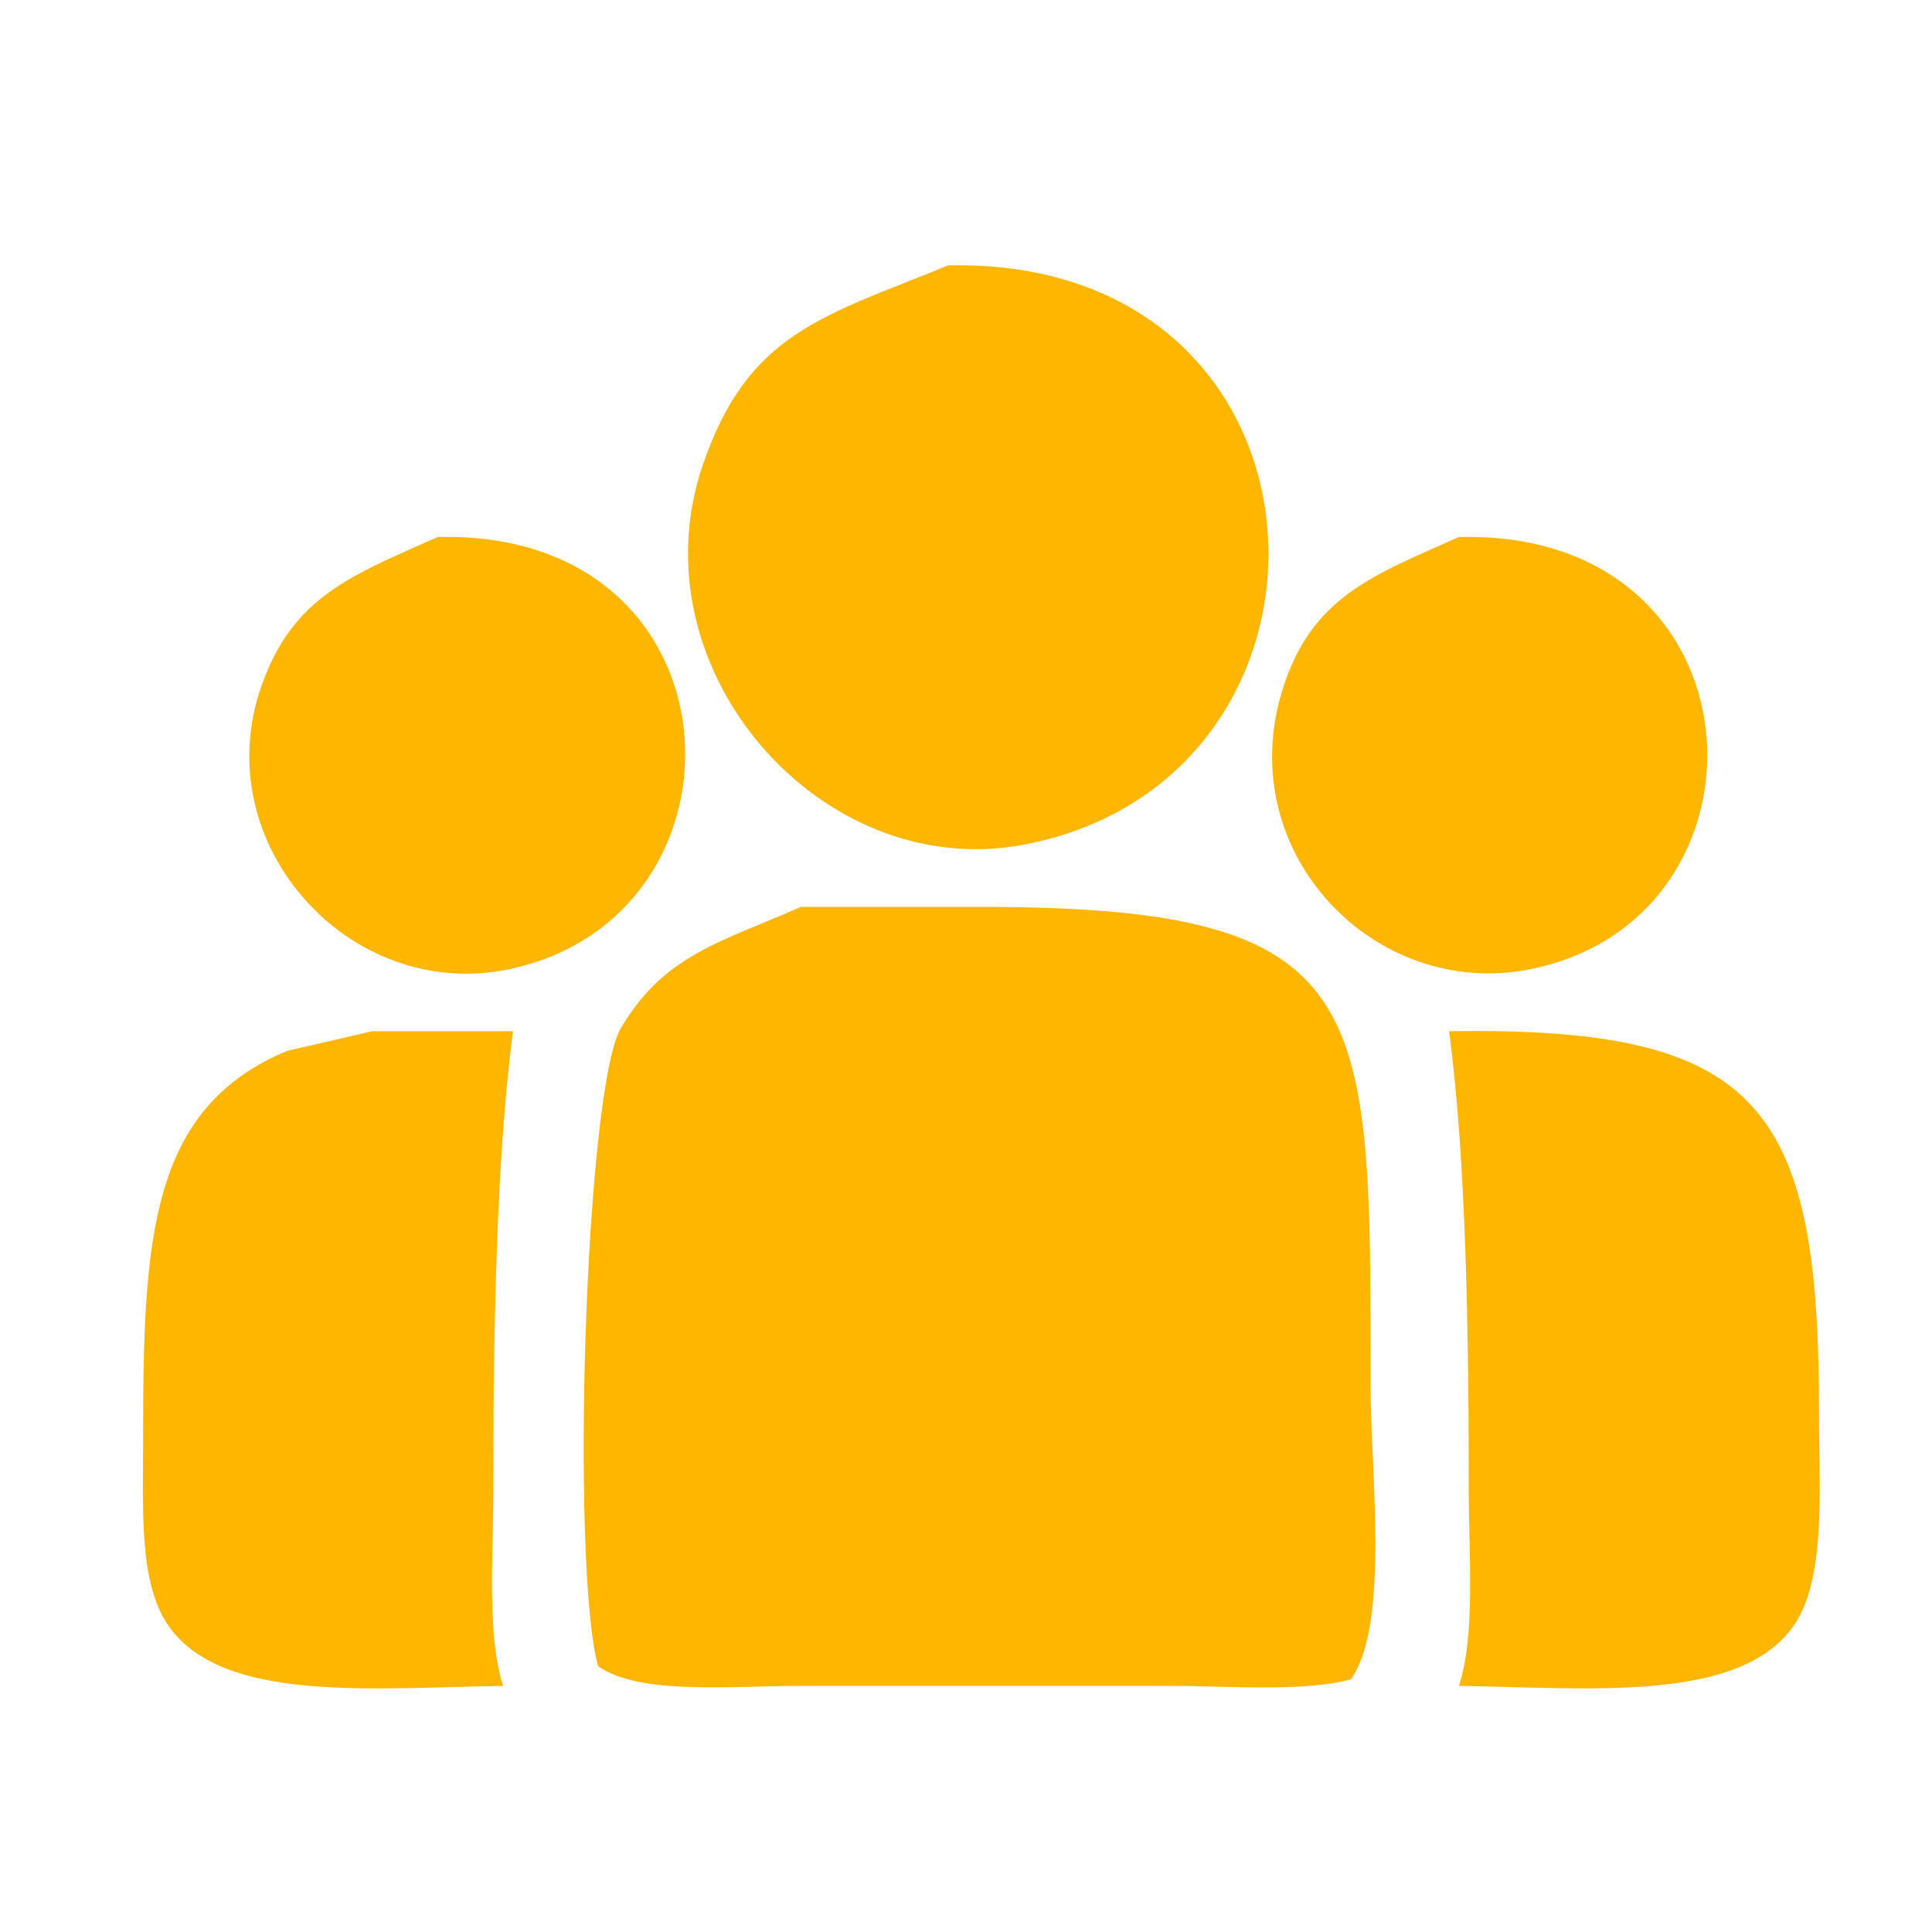
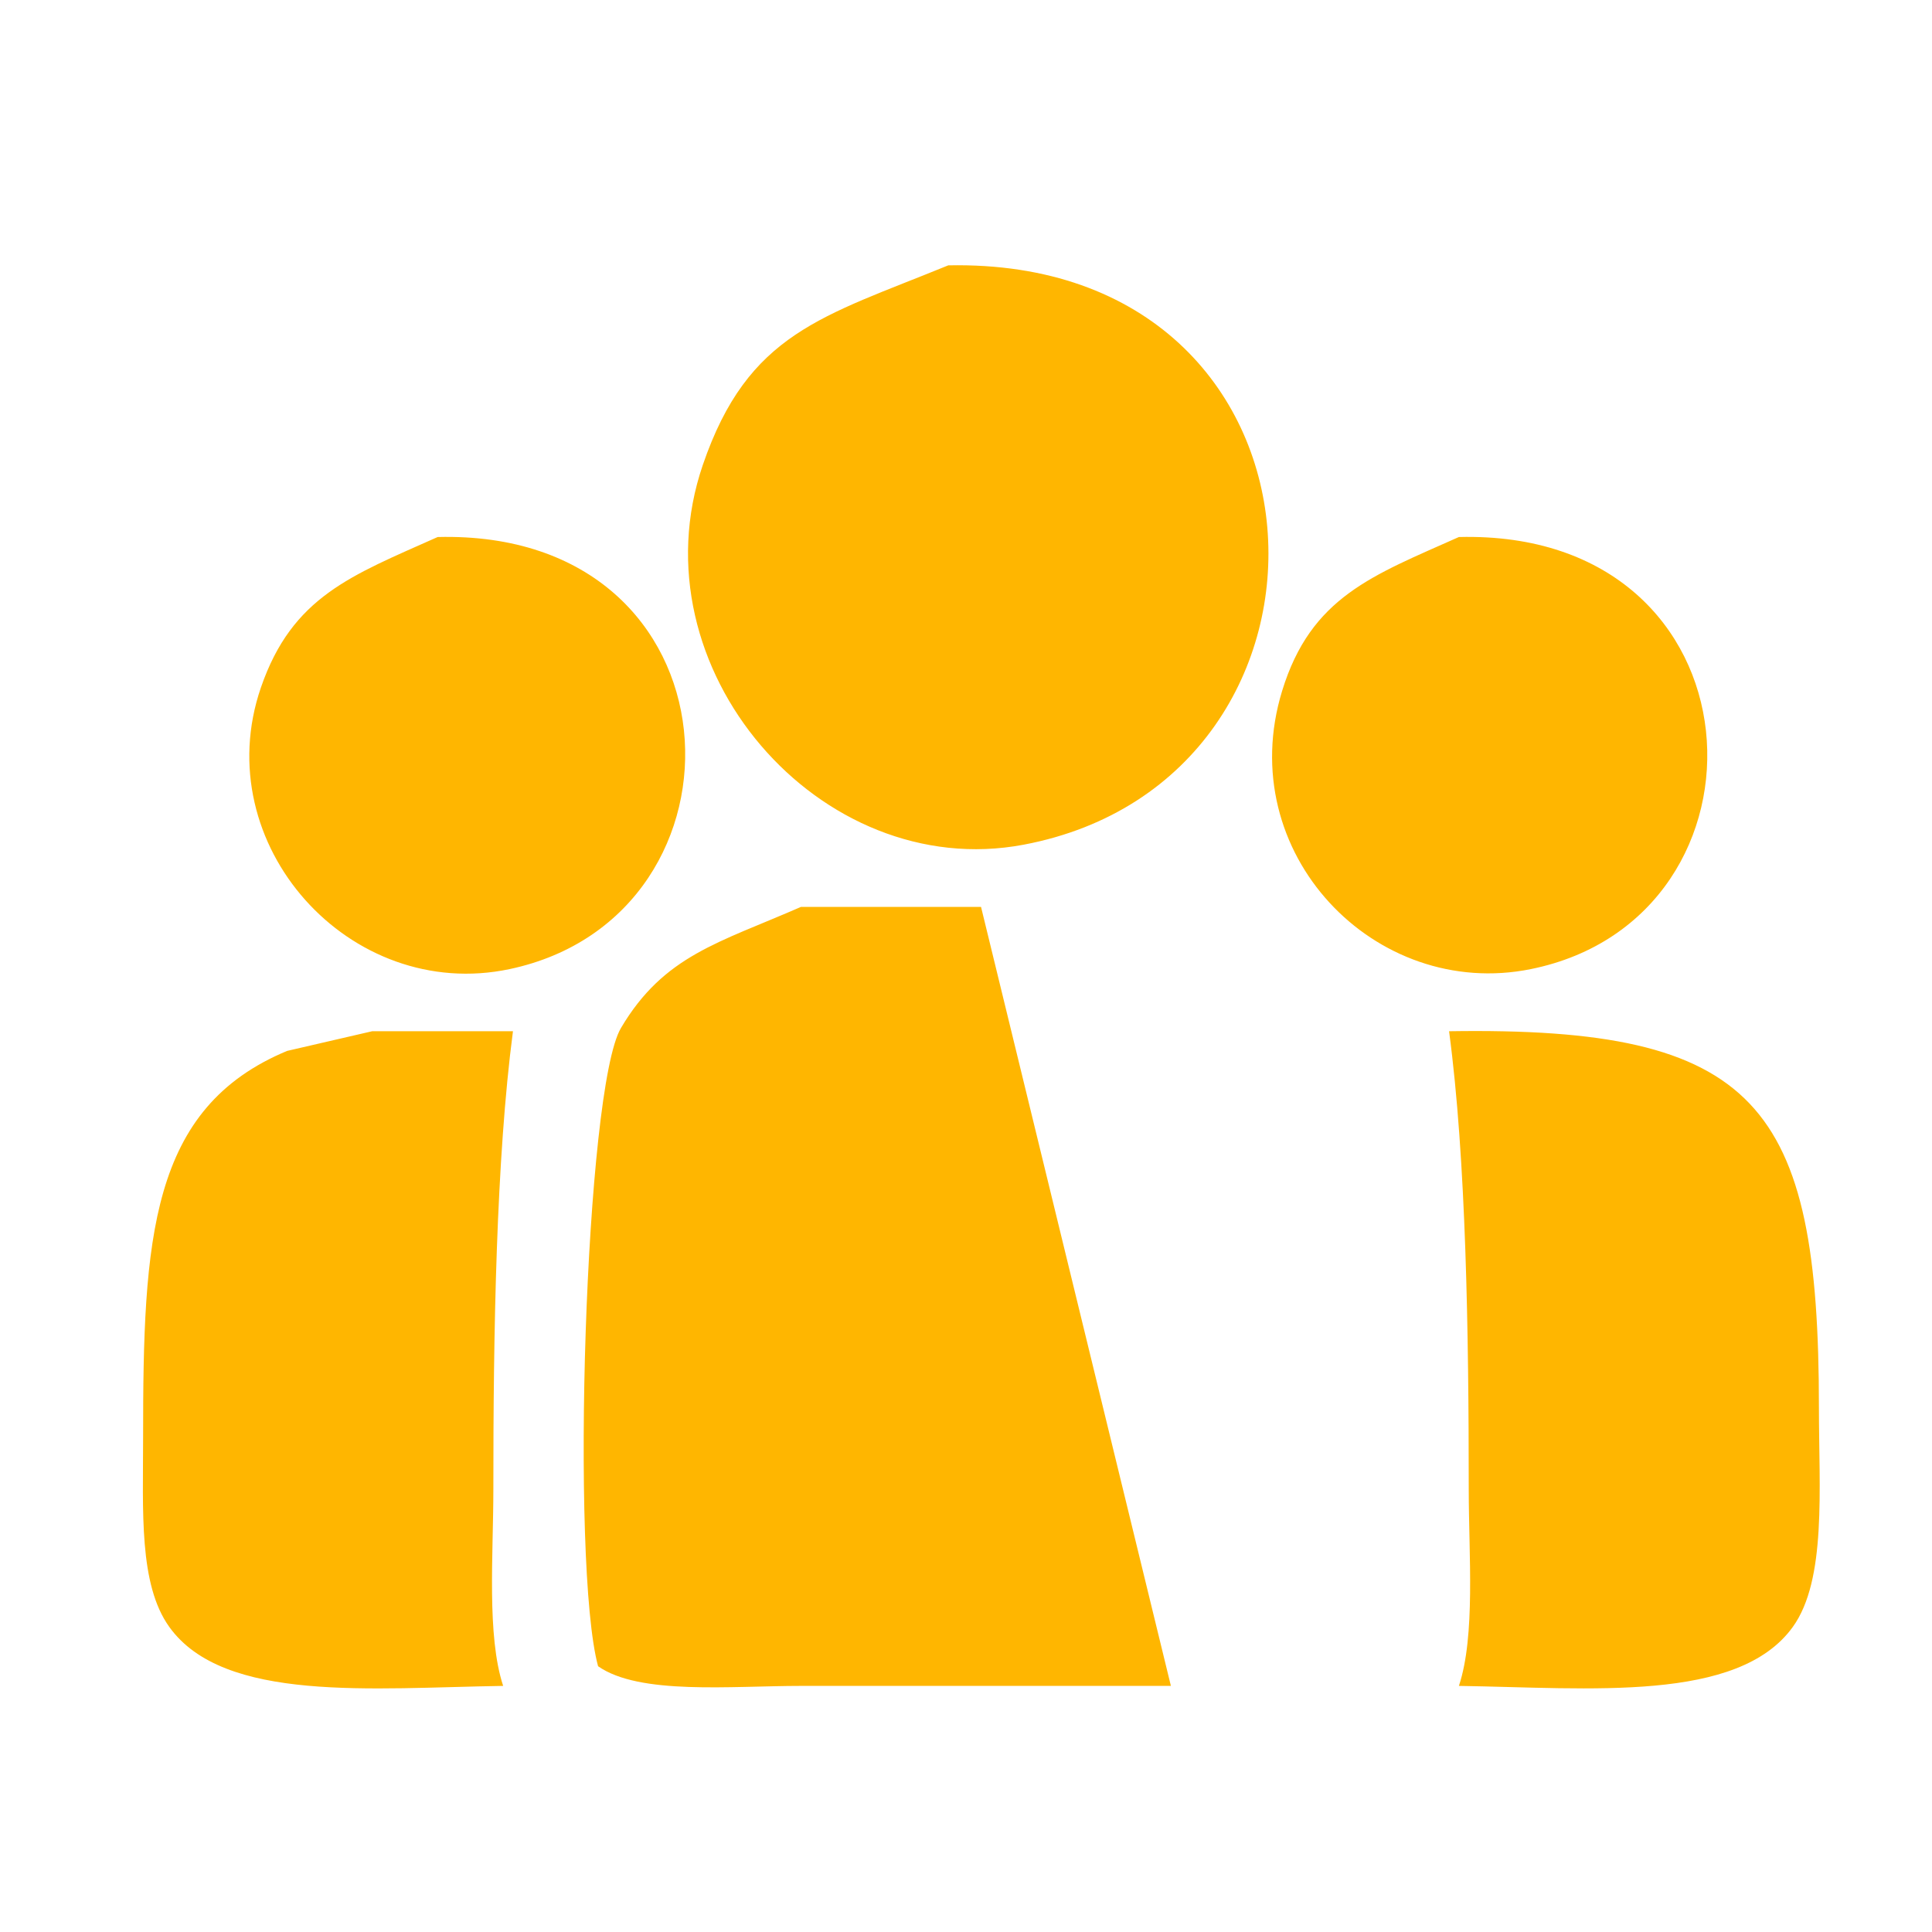
<svg xmlns="http://www.w3.org/2000/svg" xml:space="preserve" width="55" height="55">
-   <path fill="#FFB600" fill-rule="evenodd" d="M29.139 24.047c9.894-1.869 9.323-16.729-2.144-16.493-3.585 1.466-5.698 1.913-6.988 5.684-1.976 5.775 3.336 11.904 9.132 10.809zm-14.63 3.541c7.179-1.521 6.732-12.525-2.05-12.3-2.448 1.095-4.138 1.687-5.032 4.286-1.535 4.467 2.535 8.976 7.082 8.014zm29.072 0c7.233-1.466 6.741-12.525-2.05-12.3-2.453 1.096-4.21 1.701-5.031 4.379-1.415 4.614 2.645 8.819 7.081 7.921zm-15.653-1.771h-5.125c-2.339 1.024-3.901 1.379-5.125 3.447-1.025 1.731-1.437 15.286-.652 18.17 1.179.827 3.771.56 5.777.56h10.53c1.653 0 3.778.178 5.125-.187 1.108-1.574.559-5.859.559-8.387-.001-10.933.142-13.603-11.089-13.603zm-13.325 3.54h-4.007l-2.422.56c-3.91 1.626-4.1 5.356-4.1 10.995 0 2.113-.126 4.19.746 5.404 1.553 2.164 5.768 1.735 9.504 1.678-.471-1.435-.279-3.735-.279-5.591-.002-4.453.08-9.4.558-13.046zm37.178 10.716c0-8.656-1.754-10.855-10.529-10.716.487 3.645.56 8.594.56 13.046 0 1.854.195 4.159-.28 5.591 3.742.056 7.945.484 9.505-1.678.967-1.341.744-3.929.744-6.243z" clip-rule="evenodd" />
+   <path fill="#FFB600" fill-rule="evenodd" d="M29.139 24.047c9.894-1.869 9.323-16.729-2.144-16.493-3.585 1.466-5.698 1.913-6.988 5.684-1.976 5.775 3.336 11.904 9.132 10.809zm-14.63 3.541c7.179-1.521 6.732-12.525-2.05-12.3-2.448 1.095-4.138 1.687-5.032 4.286-1.535 4.467 2.535 8.976 7.082 8.014zm29.072 0c7.233-1.466 6.741-12.525-2.05-12.3-2.453 1.096-4.21 1.701-5.031 4.379-1.415 4.614 2.645 8.819 7.081 7.921zm-15.653-1.771h-5.125c-2.339 1.024-3.901 1.379-5.125 3.447-1.025 1.731-1.437 15.286-.652 18.17 1.179.827 3.771.56 5.777.56h10.53zm-13.325 3.54h-4.007l-2.422.56c-3.91 1.626-4.1 5.356-4.1 10.995 0 2.113-.126 4.19.746 5.404 1.553 2.164 5.768 1.735 9.504 1.678-.471-1.435-.279-3.735-.279-5.591-.002-4.453.08-9.4.558-13.046zm37.178 10.716c0-8.656-1.754-10.855-10.529-10.716.487 3.645.56 8.594.56 13.046 0 1.854.195 4.159-.28 5.591 3.742.056 7.945.484 9.505-1.678.967-1.341.744-3.929.744-6.243z" clip-rule="evenodd" />
</svg>